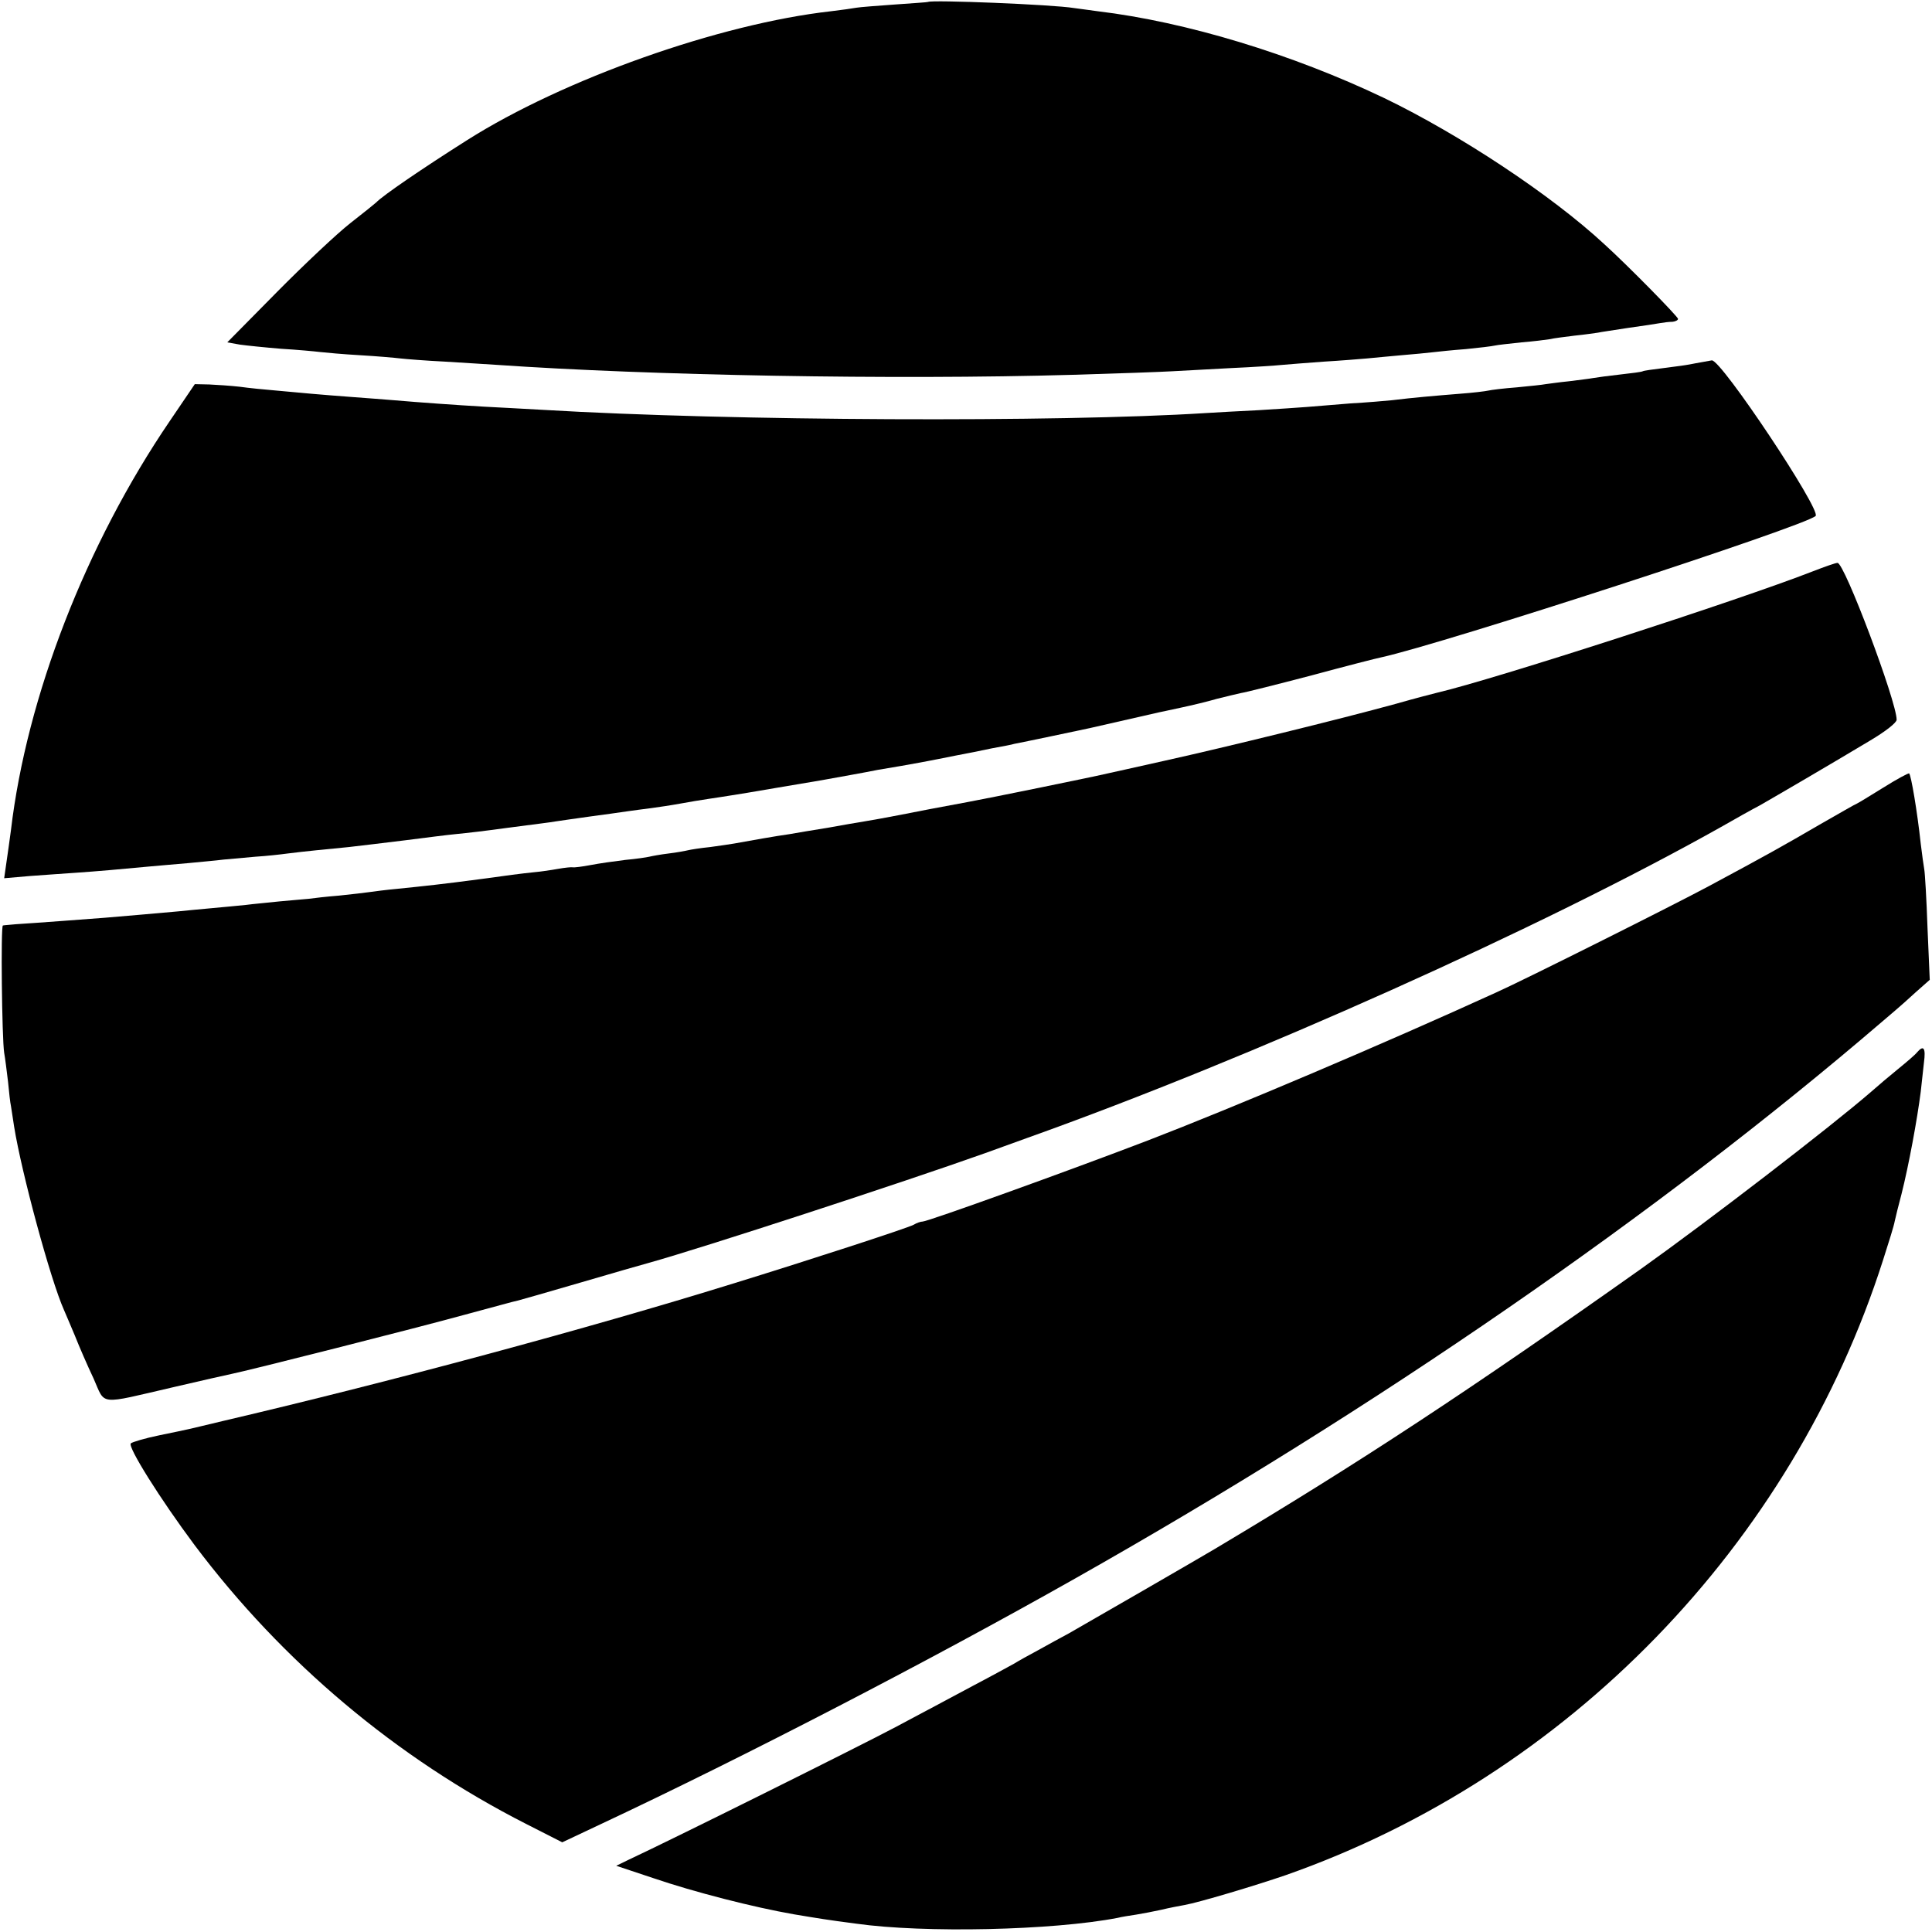
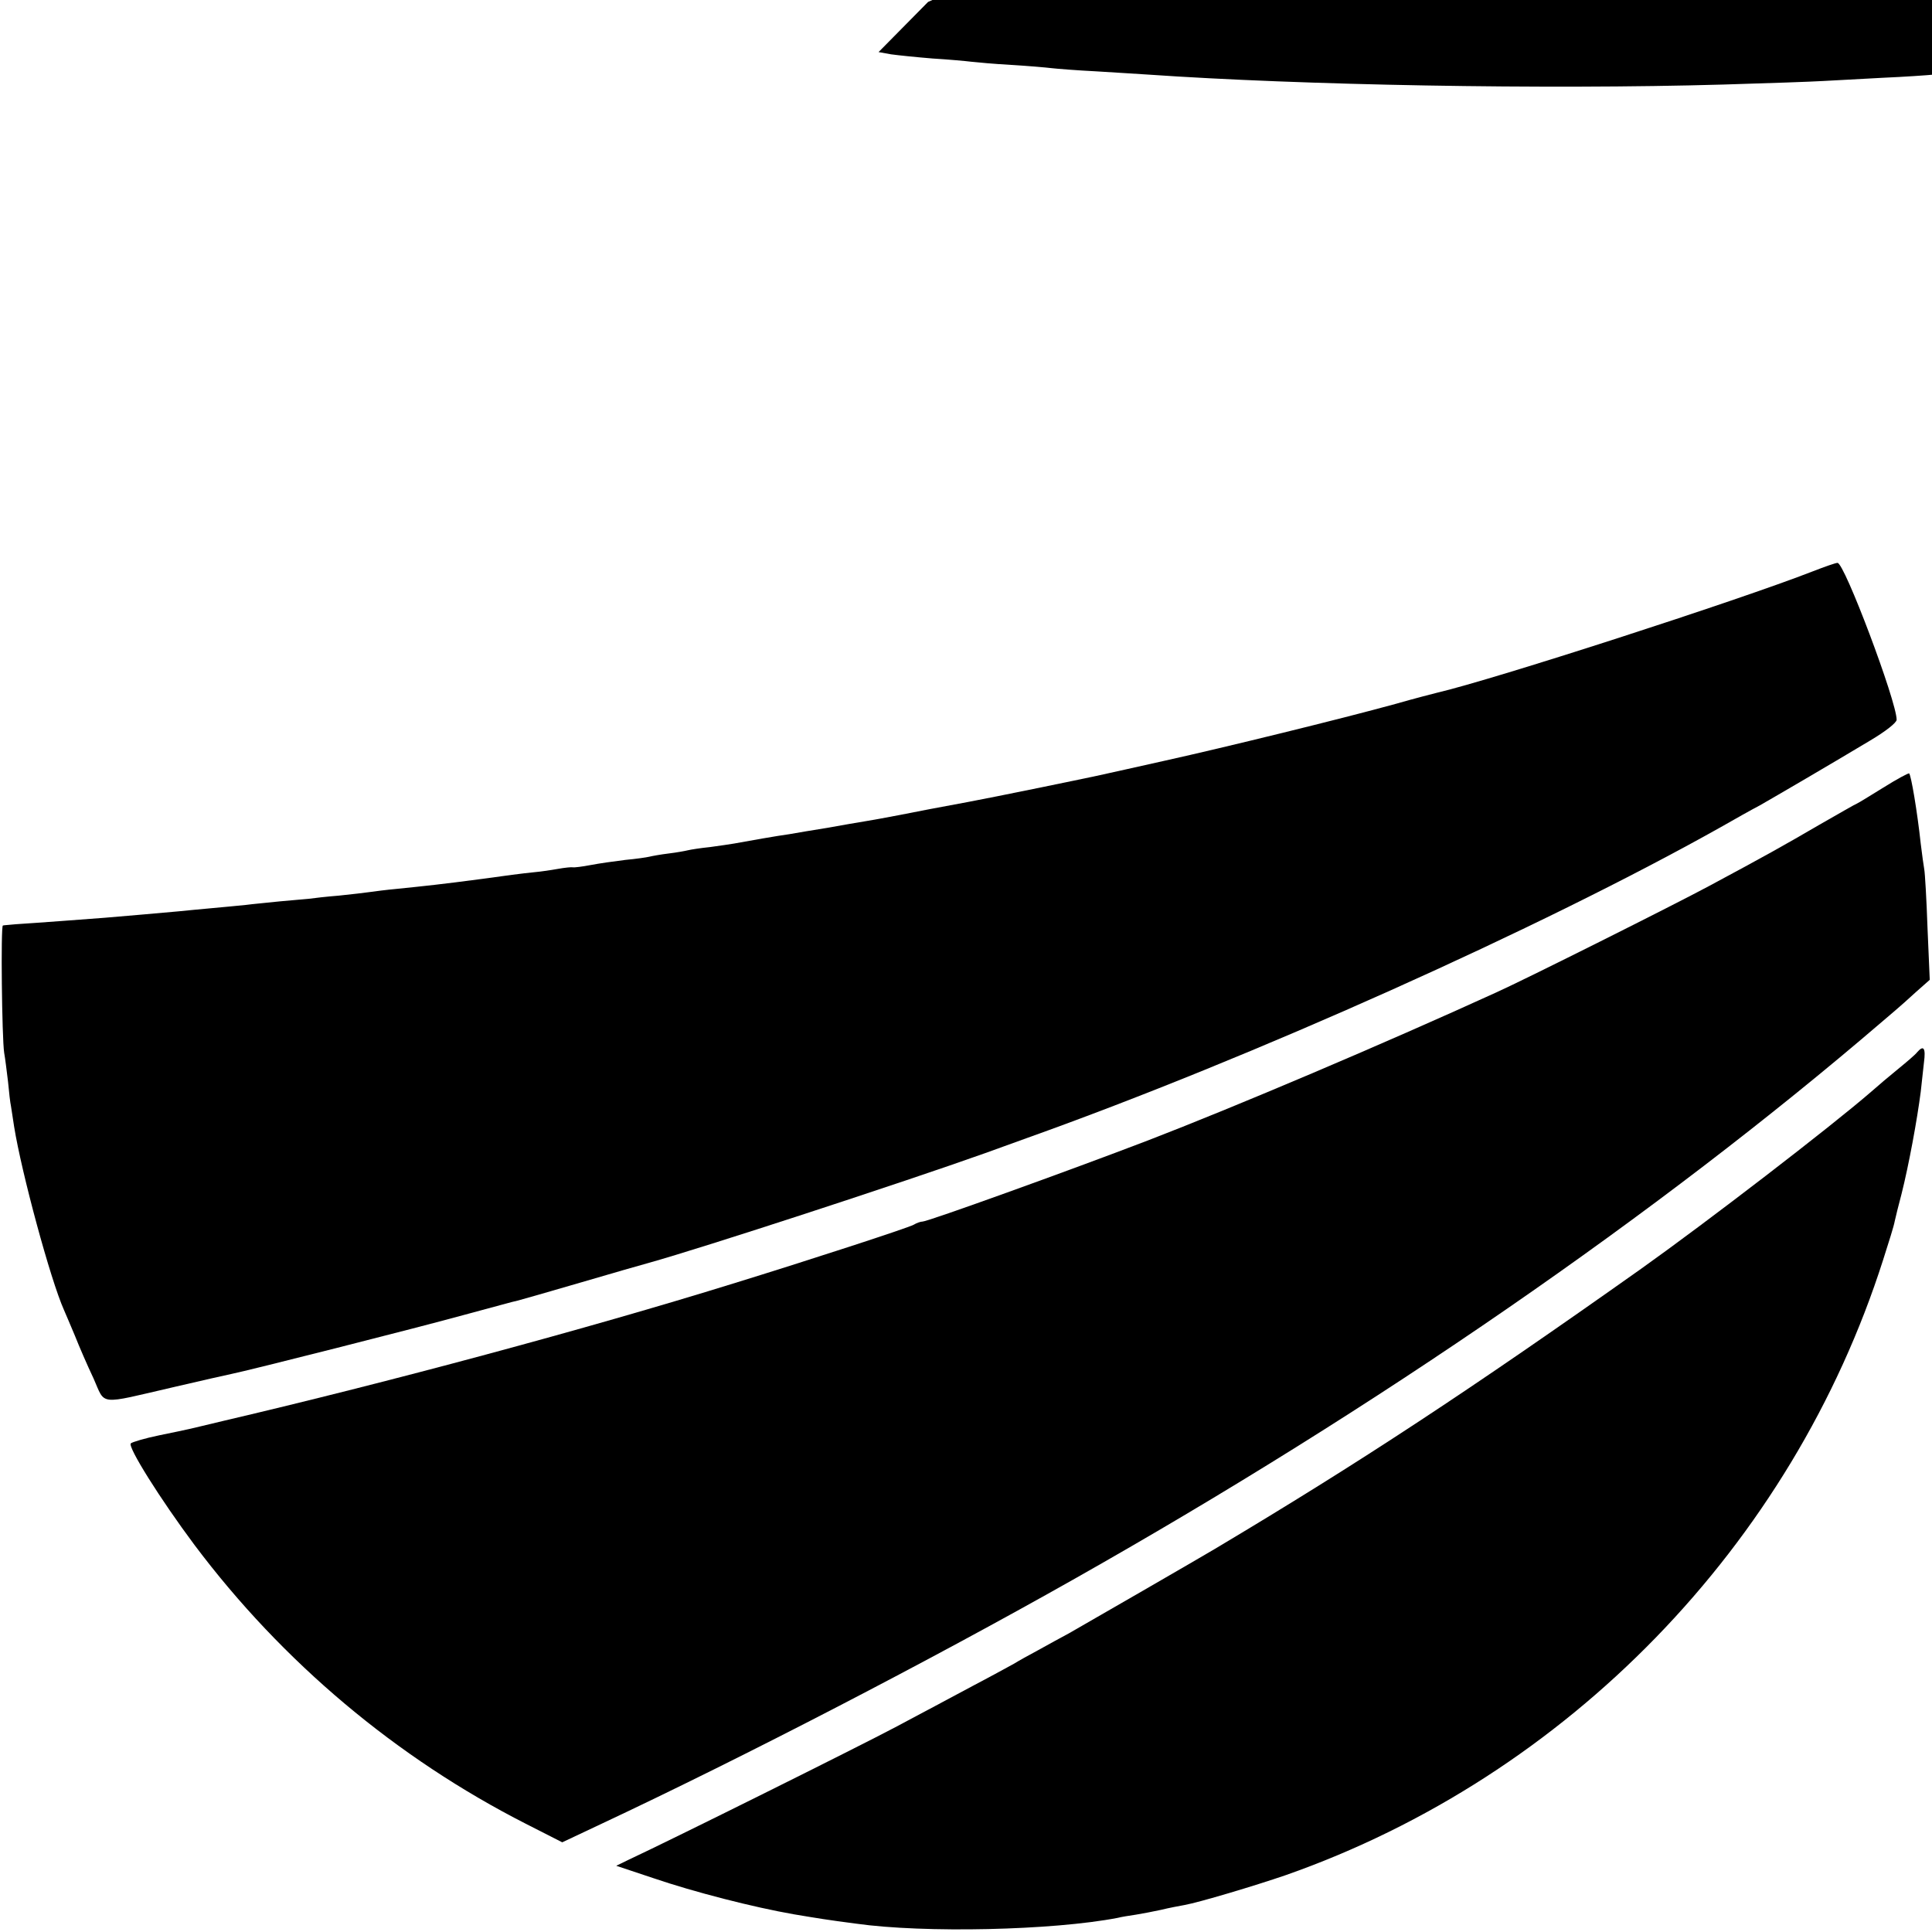
<svg xmlns="http://www.w3.org/2000/svg" version="1.0" width="601pt" height="601pt" viewBox="0 0 601 601" preserveAspectRatio="xMidYMid meet">
  <g transform="translate(0,601) scale(0.1,-0.1)" fill="#000000" stroke="none">
-     <path d="M2887 6004 c-1 -1 -47 -4 -103 -8 -55 -4 -109 -8 -120 -10 -10 -2 -46 -7 -79 -11 -347 -39 -832 -211 -1132 -401 -139 -88 -262 -172 -283 -194 -3 -3 -39 -32 -80 -64 -41 -32 -144 -129 -229 -215 l-154 -156 39 -7 c21 -3 80 -9 129 -13 50 -3 104 -8 120 -10 17 -2 73 -7 125 -10 52 -3 109 -8 125 -10 17 -2 80 -7 140 -10 61 -4 133 -8 160 -10 475 -33 1233 -47 1790 -31 138 4 277 9 310 11 33 2 116 6 185 10 69 3 141 8 160 10 19 2 77 6 128 10 51 3 112 8 135 10 23 2 71 7 107 10 36 3 79 7 95 9 17 2 64 7 105 10 41 4 82 9 90 11 8 2 46 6 83 10 37 3 77 8 89 10 11 3 46 7 77 11 31 3 63 8 71 9 8 2 51 8 95 15 44 6 89 13 100 15 11 2 28 4 38 4 9 1 17 5 17 9 0 7 -155 165 -230 233 -164 152 -448 340 -684 454 -287 137 -616 237 -891 270 -27 4 -61 8 -74 10 -66 11 -444 26 -454 19z" />
-     <path d="M5275 4880 c-22 -5 -67 -11 -100 -15 -33 -4 -62 -8 -65 -10 -3 -2 -34 -6 -70 -10 -36 -4 -73 -9 -84 -11 -10 -2 -44 -6 -75 -10 -31 -3 -64 -8 -73 -9 -9 -2 -49 -6 -90 -10 -40 -3 -80 -8 -88 -10 -8 -2 -49 -7 -90 -10 -75 -6 -145 -12 -210 -20 -19 -2 -78 -7 -130 -10 -52 -4 -113 -9 -135 -11 -22 -2 -89 -6 -150 -10 -60 -3 -135 -7 -165 -9 -457 -29 -1473 -25 -2060 10 -58 3 -141 8 -185 10 -86 5 -199 13 -280 20 -27 2 -86 7 -130 10 -44 3 -100 8 -125 10 -25 2 -74 7 -110 10 -36 3 -87 8 -115 12 -27 3 -70 6 -94 7 l-45 1 -78 -115 c-260 -382 -445 -857 -494 -1273 -4 -29 -10 -74 -14 -100 l-7 -49 81 7 c44 3 108 8 141 10 60 4 152 12 235 20 25 2 77 7 115 10 39 4 88 8 110 11 22 2 67 6 100 9 33 2 78 7 100 10 55 7 119 13 190 20 33 4 112 13 175 21 63 8 133 17 155 19 41 4 101 11 165 20 83 11 127 16 150 20 14 2 61 9 105 15 44 6 96 13 115 16 19 3 53 7 75 10 22 3 63 9 90 14 28 5 68 12 90 15 22 3 51 8 65 10 14 2 81 13 150 25 143 24 144 24 225 39 33 6 71 13 85 16 115 19 160 28 245 45 28 5 77 15 110 22 33 6 65 12 70 14 27 5 222 46 235 49 36 8 206 47 215 49 6 1 37 8 70 15 33 7 83 19 110 27 28 7 61 15 75 18 14 2 113 27 220 55 107 29 205 54 216 56 196 43 1321 409 1352 440 18 18 -294 487 -323 484 -5 -1 -28 -5 -50 -9z" />
+     <path d="M2887 6004 l-154 -156 39 -7 c21 -3 80 -9 129 -13 50 -3 104 -8 120 -10 17 -2 73 -7 125 -10 52 -3 109 -8 125 -10 17 -2 80 -7 140 -10 61 -4 133 -8 160 -10 475 -33 1233 -47 1790 -31 138 4 277 9 310 11 33 2 116 6 185 10 69 3 141 8 160 10 19 2 77 6 128 10 51 3 112 8 135 10 23 2 71 7 107 10 36 3 79 7 95 9 17 2 64 7 105 10 41 4 82 9 90 11 8 2 46 6 83 10 37 3 77 8 89 10 11 3 46 7 77 11 31 3 63 8 71 9 8 2 51 8 95 15 44 6 89 13 100 15 11 2 28 4 38 4 9 1 17 5 17 9 0 7 -155 165 -230 233 -164 152 -448 340 -684 454 -287 137 -616 237 -891 270 -27 4 -61 8 -74 10 -66 11 -444 26 -454 19z" />
    <path d="M5640 4233 c-233 -91 -994 -337 -1170 -378 -8 -2 -67 -17 -130 -35 -167 -46 -530 -135 -715 -176 -88 -20 -167 -37 -175 -39 -41 -10 -374 -78 -440 -90 -113 -21 -129 -24 -210 -40 -41 -8 -91 -17 -110 -20 -19 -3 -71 -12 -115 -20 -44 -7 -98 -16 -120 -20 -37 -5 -122 -20 -171 -29 -12 -2 -45 -7 -75 -11 -30 -3 -61 -8 -69 -10 -8 -2 -35 -7 -60 -10 -25 -3 -52 -8 -60 -10 -8 -2 -42 -7 -75 -10 -33 -4 -82 -11 -108 -16 -26 -5 -51 -8 -55 -7 -4 1 -25 -1 -47 -5 -22 -4 -58 -9 -80 -11 -22 -2 -92 -11 -155 -20 -128 -17 -177 -22 -265 -31 -33 -3 -71 -8 -85 -10 -14 -2 -56 -7 -95 -11 -38 -3 -81 -8 -95 -10 -14 -1 -54 -5 -90 -8 -36 -4 -83 -8 -105 -11 -22 -2 -69 -7 -105 -10 -36 -3 -83 -8 -105 -10 -41 -4 -160 -14 -230 -20 -40 -3 -210 -16 -275 -20 -19 -2 -38 -3 -41 -4 -7 -1 -3 -351 4 -396 3 -16 8 -57 12 -90 3 -33 7 -67 9 -75 1 -8 6 -37 10 -65 23 -143 113 -476 155 -570 5 -11 20 -47 34 -80 13 -33 39 -93 58 -133 38 -85 11 -82 249 -27 85 20 166 38 180 41 51 10 580 144 725 184 83 22 157 43 165 44 8 2 96 27 195 56 99 29 196 57 215 62 165 46 784 248 1045 341 39 14 97 35 130 47 695 248 1601 654 2158 967 42 24 97 55 122 68 49 28 217 126 342 201 49 29 83 56 83 65 0 57 -163 490 -184 488 -6 0 -40 -12 -76 -26z" />
    <path d="M5857 3559 c-43 -27 -80 -49 -81 -49 -2 0 -54 -30 -117 -66 -108 -63 -165 -95 -344 -191 -106 -57 -571 -290 -660 -330 -355 -162 -815 -357 -1085 -461 -248 -95 -684 -252 -700 -252 -6 0 -18 -4 -28 -10 -18 -10 -328 -111 -562 -183 -451 -140 -1072 -307 -1585 -427 -49 -12 -97 -23 -105 -25 -8 -2 -51 -11 -95 -20 -44 -9 -84 -21 -88 -25 -11 -10 92 -174 198 -316 274 -365 629 -663 1032 -868 l112 -57 123 58 c441 207 1024 509 1473 763 938 530 1812 1133 2510 1732 11 9 29 25 41 35 12 10 40 35 64 57 l43 38 -7 162 c-3 89 -8 171 -10 181 -2 11 -7 47 -11 80 -11 102 -30 213 -36 219 -2 2 -39 -18 -82 -45z" />
    <path d="M5964 2737 c-5 -7 -32 -30 -59 -52 -27 -22 -65 -54 -84 -71 -127 -110 -508 -403 -716 -551 -531 -376 -874 -602 -1327 -872 -40 -24 -407 -236 -453 -262 -22 -12 -65 -35 -95 -52 -30 -16 -64 -35 -75 -42 -11 -6 -69 -38 -130 -70 -60 -32 -168 -90 -240 -128 -109 -58 -700 -352 -829 -412 l-39 -19 114 -38 c129 -44 313 -91 439 -113 78 -13 101 -17 193 -29 212 -30 612 -21 814 18 11 3 37 7 57 10 19 3 55 10 78 15 24 6 57 12 73 15 45 8 219 60 315 93 877 308 1575 1027 1858 1914 17 53 34 107 36 120 3 13 12 51 21 84 23 91 49 233 60 319 3 25 7 66 10 91 6 45 -1 55 -21 32z" />
  </g>
</svg>